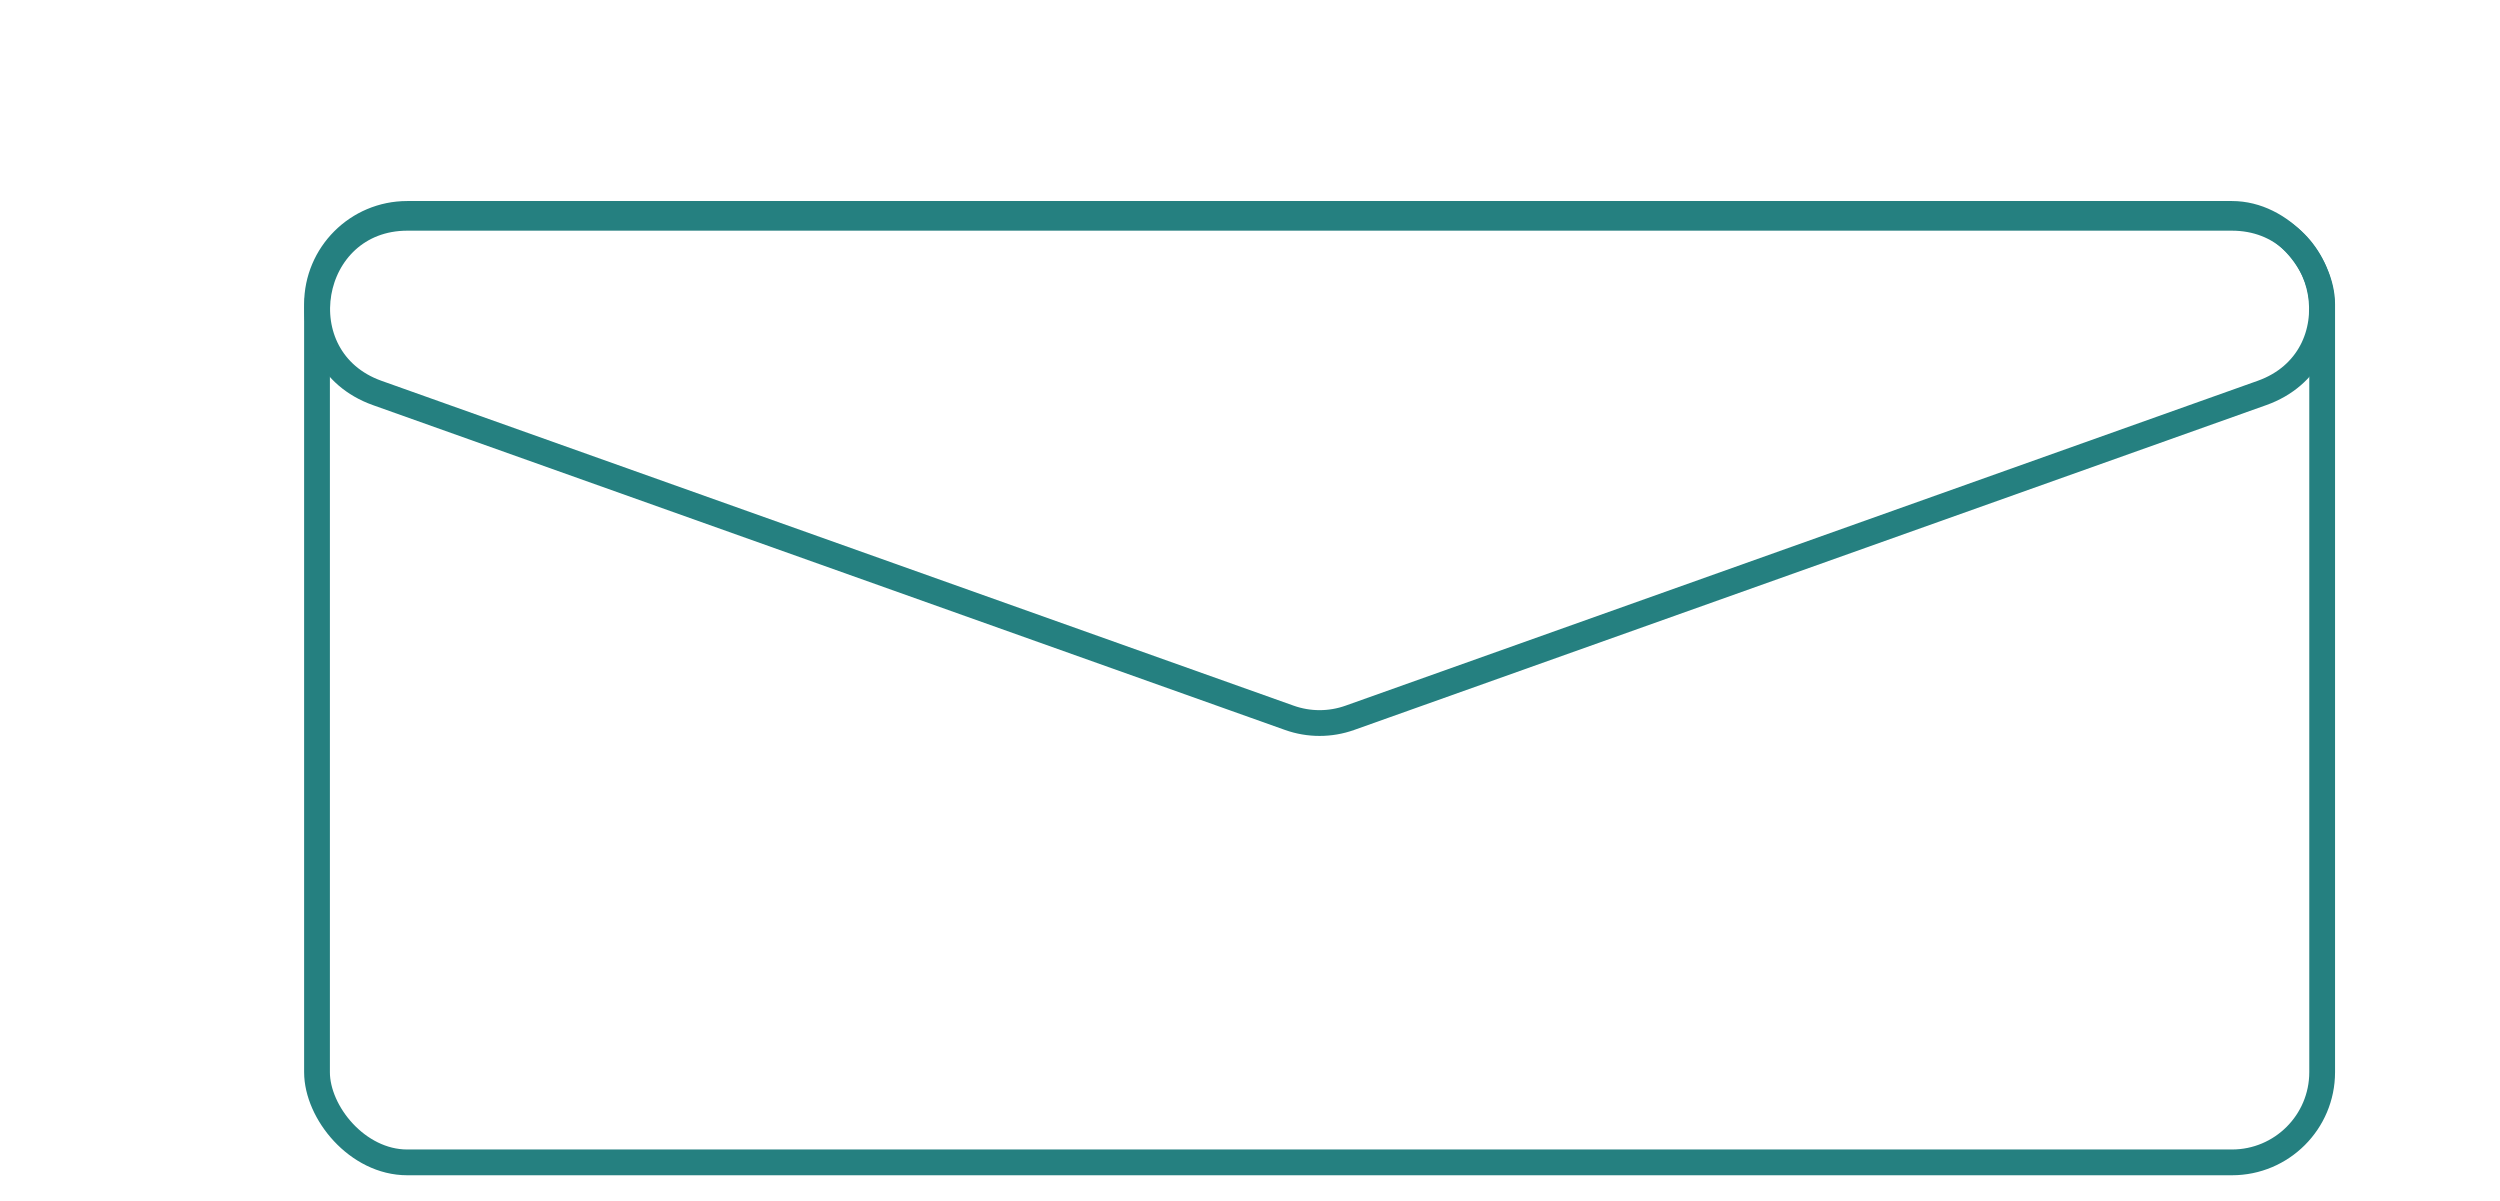
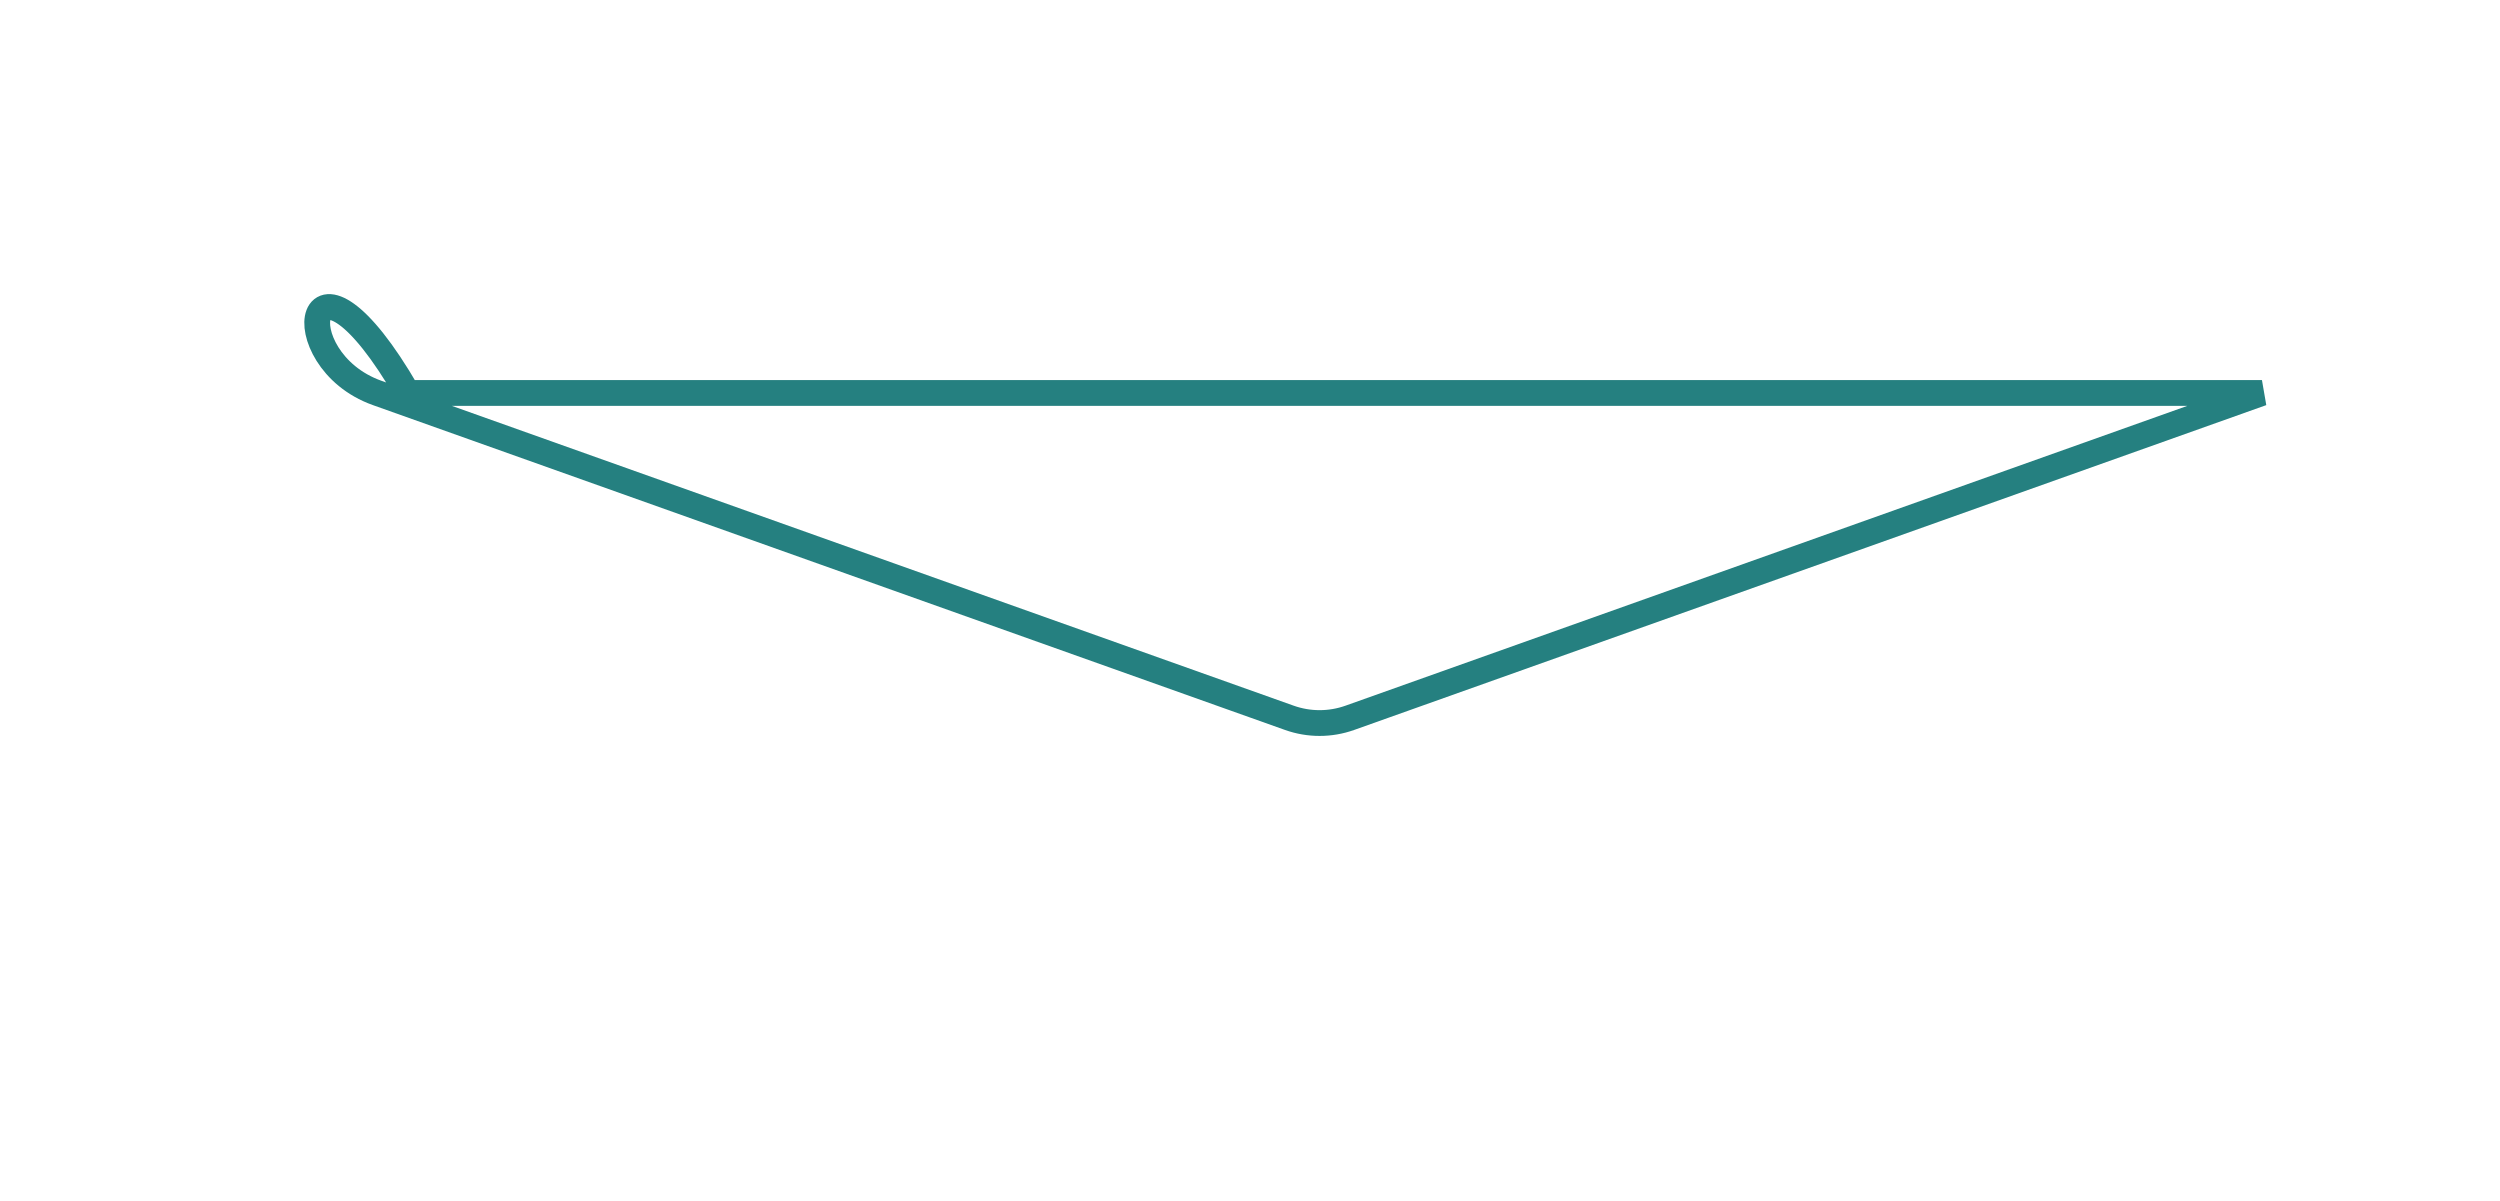
<svg xmlns="http://www.w3.org/2000/svg" width="485" height="233" viewBox="0 0 485 233" fill="none">
  <g filter="url(#filter0_d)">
-     <rect x="56.5" y="36.5" width="389" height="184" rx="17.5" stroke="#258080" stroke-width="5" />
-     <path d="M256.871 134.255L433.819 71.236C452.328 64.644 447.596 37.25 427.948 37.25H74.052C54.404 37.25 49.671 64.644 68.181 71.236L245.129 134.255C248.926 135.608 253.074 135.608 256.871 134.255Z" stroke="#258080" stroke-width="5" />
+     <path d="M256.871 134.255L433.819 71.236H74.052C54.404 37.25 49.671 64.644 68.181 71.236L245.129 134.255C248.926 135.608 253.074 135.608 256.871 134.255Z" stroke="#258080" stroke-width="5" />
  </g>
  <defs>
    <filter id="filter0_d" x="54" y="34" width="404" height="199" filterUnits="userSpaceOnUse" color-interpolation-filters="sRGB">
      <feFlood flood-opacity="0" result="BackgroundImageFix" />
      <feColorMatrix in="SourceAlpha" type="matrix" values="0 0 0 0 0 0 0 0 0 0 0 0 0 0 0 0 0 0 127 0" />
      <feOffset dx="5" dy="5" />
      <feGaussianBlur stdDeviation="2.5" />
      <feColorMatrix type="matrix" values="0 0 0 0 0 0 0 0 0 0 0 0 0 0 0 0 0 0 0.25 0" />
      <feBlend mode="normal" in2="BackgroundImageFix" result="effect1_dropShadow" />
      <feBlend mode="normal" in="SourceGraphic" in2="effect1_dropShadow" result="shape" />
    </filter>
  </defs>
</svg>